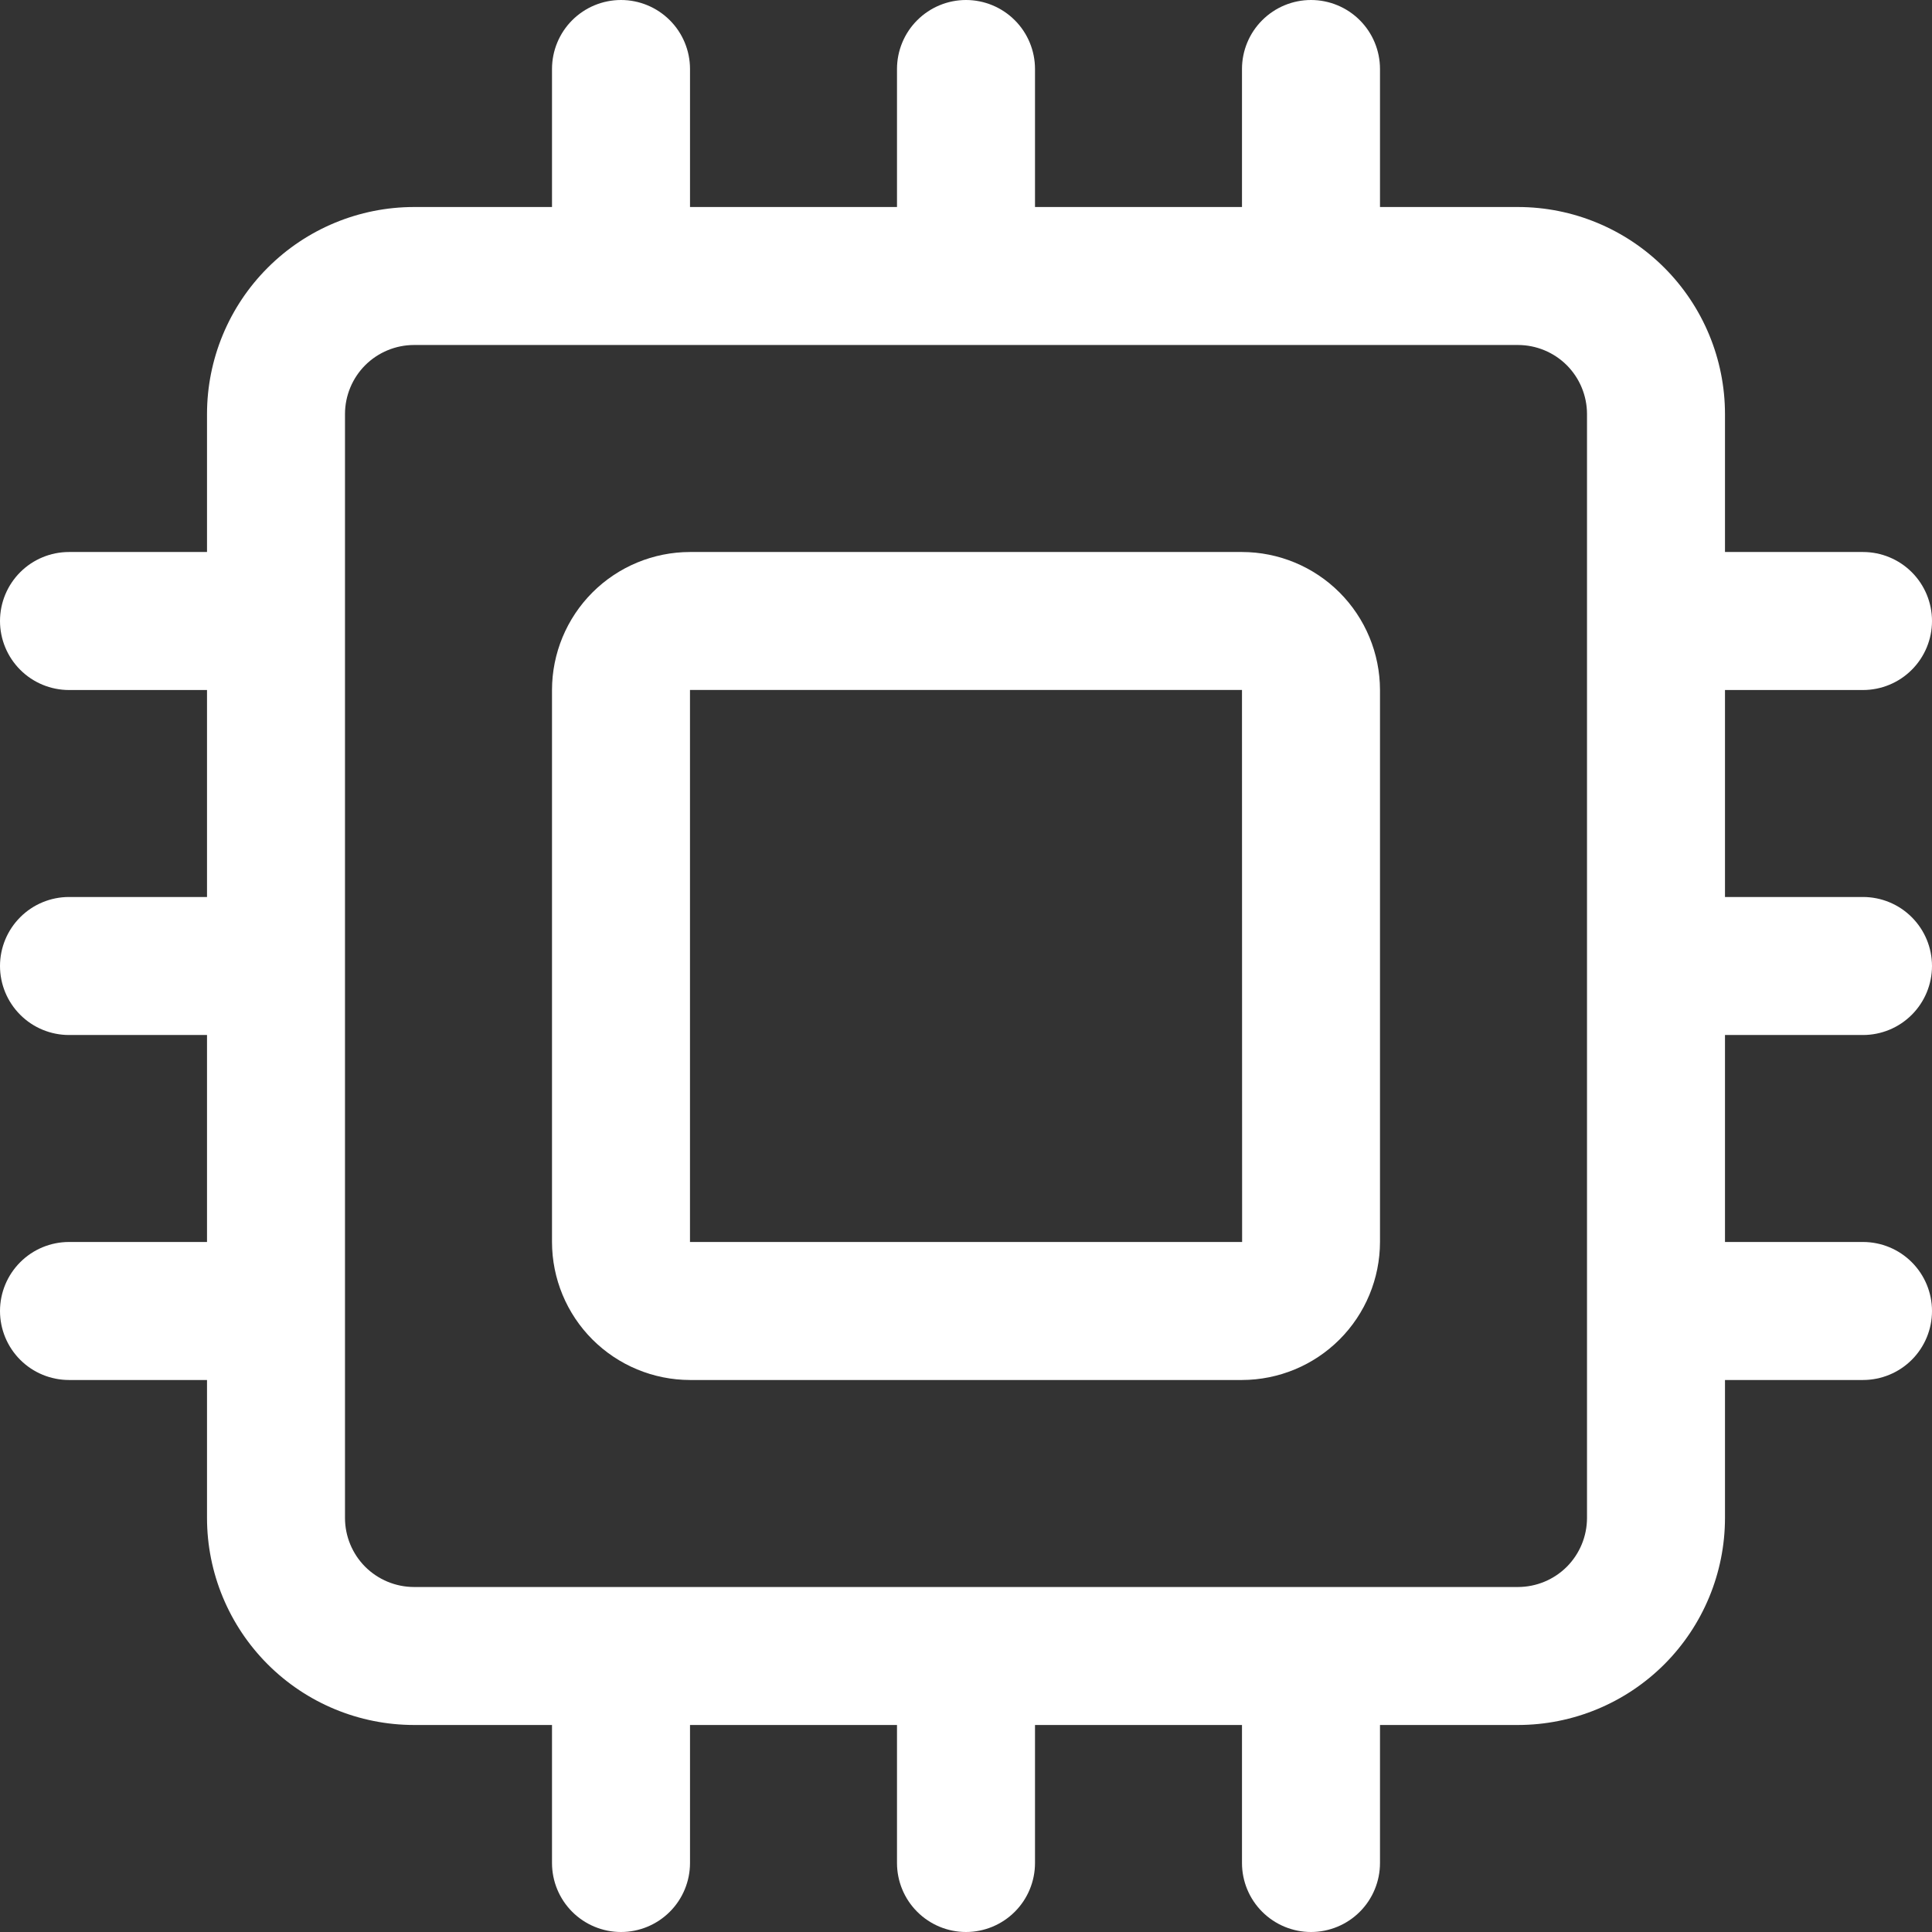
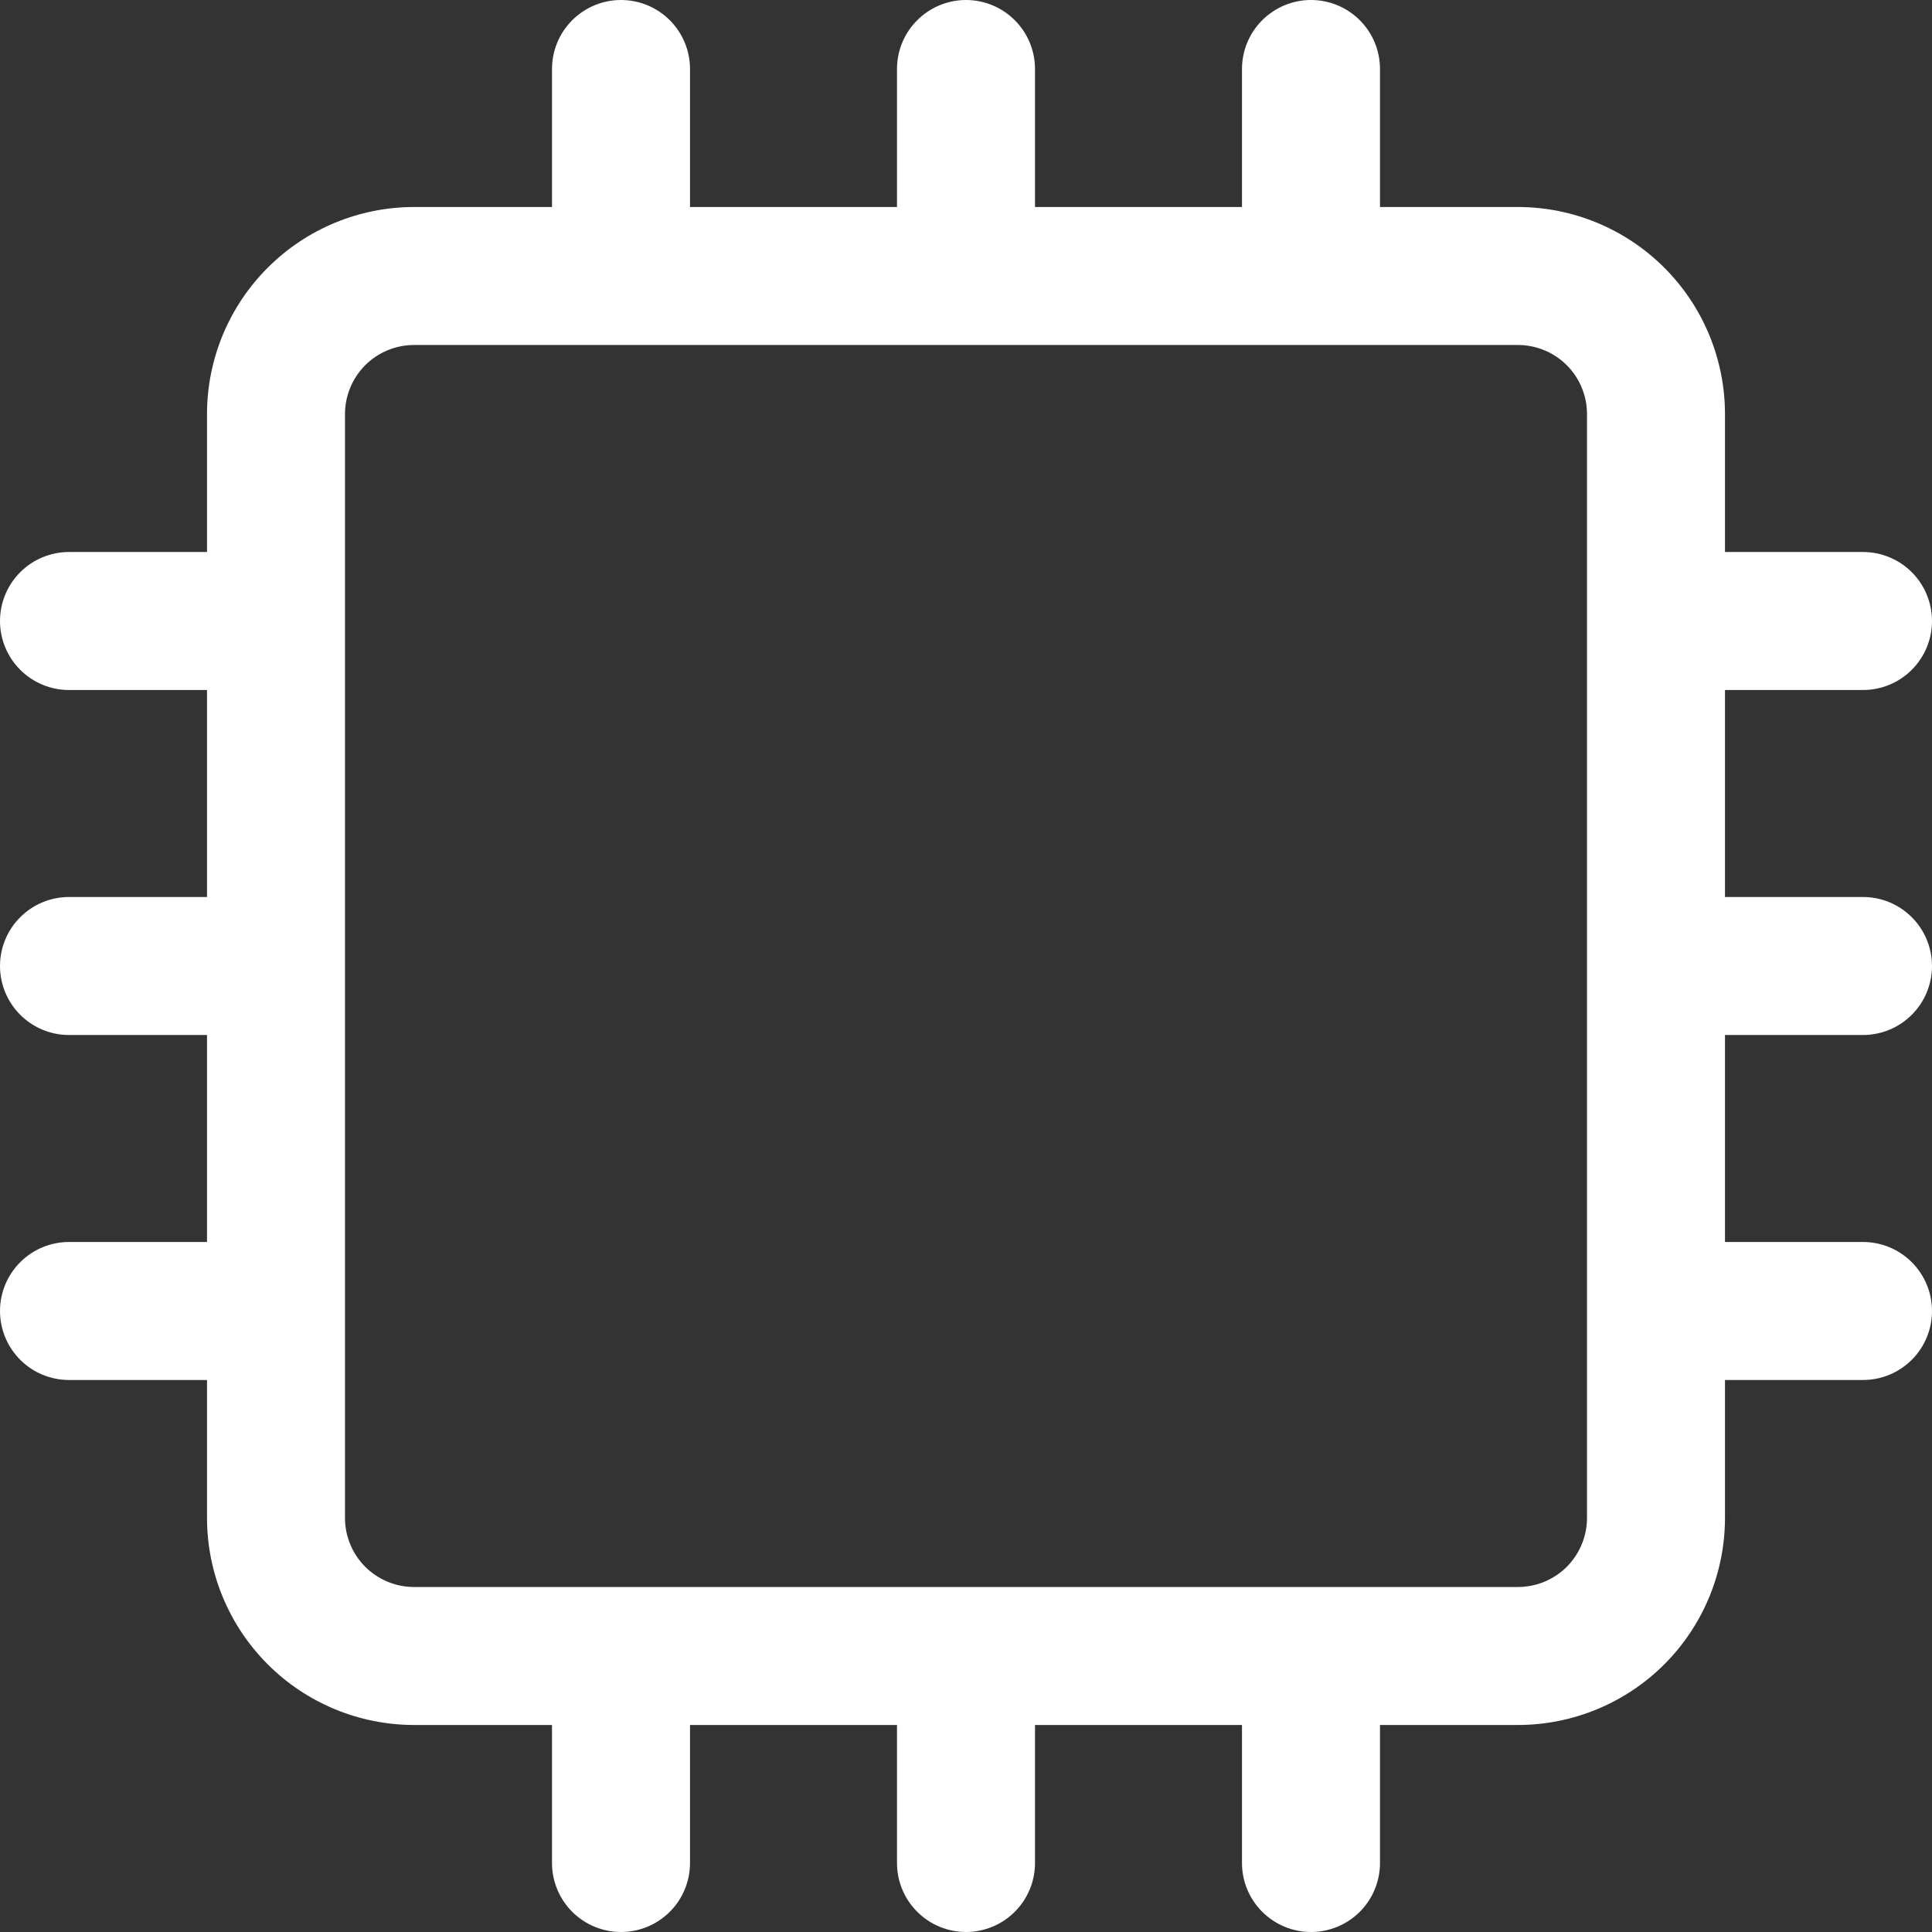
<svg xmlns="http://www.w3.org/2000/svg" width="60" height="60" viewBox="0 0 60 60" fill="none">
  <rect x="0" y="0" width="60" height="60" fill="#333333" stroke="none" />
-   <path d="M38.571 17.143H21.428C20.292 17.144 19.203 17.596 18.399 18.399C17.596 19.203 17.144 20.292 17.143 21.428V38.571C17.144 39.707 17.596 40.797 18.399 41.6C19.203 42.403 20.292 42.855 21.428 42.857H38.571C39.707 42.855 40.797 42.403 41.6 41.6C42.403 40.797 42.855 39.707 42.857 38.571V21.428C42.855 20.292 42.403 19.203 41.6 18.399C40.797 17.596 39.707 17.144 38.571 17.143ZM21.428 38.571V21.428H38.571L38.575 38.571H21.428Z" fill="white" />
  <path d="M57.857 32.143C58.425 32.143 58.971 31.917 59.372 31.515C59.774 31.113 60 30.568 60 30C60 29.432 59.774 28.887 59.372 28.485C58.971 28.083 58.425 27.857 57.857 27.857H53.571V21.429H57.857C58.425 21.429 58.971 21.203 59.372 20.801C59.774 20.399 60 19.854 60 19.286C60 18.717 59.774 18.172 59.372 17.77C58.971 17.369 58.425 17.143 57.857 17.143H53.571V12.857C53.57 11.153 52.892 9.519 51.687 8.314C50.481 7.108 48.847 6.43 47.143 6.429H42.857V2.143C42.857 1.575 42.631 1.029 42.23 0.628C41.828 0.226 41.283 0 40.714 0C40.146 0 39.601 0.226 39.199 0.628C38.797 1.029 38.571 1.575 38.571 2.143V6.429H32.143V2.143C32.143 1.575 31.917 1.029 31.515 0.628C31.113 0.226 30.568 0 30 0C29.432 0 28.887 0.226 28.485 0.628C28.083 1.029 27.857 1.575 27.857 2.143V6.429H21.429V2.143C21.429 1.575 21.203 1.029 20.801 0.628C20.399 0.226 19.854 0 19.286 0C18.717 0 18.172 0.226 17.77 0.628C17.369 1.029 17.143 1.575 17.143 2.143V6.429H12.857C11.153 6.43 9.519 7.108 8.314 8.314C7.108 9.519 6.43 11.153 6.429 12.857V17.143H2.143C1.575 17.143 1.029 17.369 0.628 17.77C0.226 18.172 0 18.717 0 19.286C0 19.854 0.226 20.399 0.628 20.801C1.029 21.203 1.575 21.429 2.143 21.429H6.429V27.857H2.143C1.575 27.857 1.029 28.083 0.628 28.485C0.226 28.887 0 29.432 0 30C0 30.568 0.226 31.113 0.628 31.515C1.029 31.917 1.575 32.143 2.143 32.143H6.429V38.571H2.143C1.575 38.571 1.029 38.797 0.628 39.199C0.226 39.601 0 40.146 0 40.714C0 41.283 0.226 41.828 0.628 42.23C1.029 42.631 1.575 42.857 2.143 42.857H6.429V47.143C6.43 48.847 7.108 50.481 8.314 51.687C9.519 52.892 11.153 53.57 12.857 53.571H17.143V57.857C17.143 58.425 17.369 58.971 17.77 59.372C18.172 59.774 18.717 60 19.286 60C19.854 60 20.399 59.774 20.801 59.372C21.203 58.971 21.429 58.425 21.429 57.857V53.571H27.857V57.857C27.857 58.425 28.083 58.971 28.485 59.372C28.887 59.774 29.432 60 30 60C30.568 60 31.113 59.774 31.515 59.372C31.917 58.971 32.143 58.425 32.143 57.857V53.571H38.571V57.857C38.571 58.425 38.797 58.971 39.199 59.372C39.601 59.774 40.146 60 40.714 60C41.283 60 41.828 59.774 42.23 59.372C42.631 58.971 42.857 58.425 42.857 57.857V53.571H47.143C48.847 53.57 50.481 52.892 51.687 51.687C52.892 50.481 53.57 48.847 53.571 47.143V42.857H57.857C58.425 42.857 58.971 42.631 59.372 42.23C59.774 41.828 60 41.283 60 40.714C60 40.146 59.774 39.601 59.372 39.199C58.971 38.797 58.425 38.571 57.857 38.571H53.571V32.143H57.857ZM49.286 47.143C49.285 47.711 49.059 48.256 48.658 48.658C48.256 49.059 47.711 49.285 47.143 49.286H12.857C12.289 49.285 11.744 49.059 11.342 48.658C10.941 48.256 10.715 47.711 10.714 47.143V12.857C10.715 12.289 10.941 11.744 11.342 11.342C11.744 10.941 12.289 10.715 12.857 10.714H47.143C47.711 10.715 48.256 10.941 48.658 11.342C49.059 11.744 49.285 12.289 49.286 12.857V47.143Z" fill="white" />
</svg>